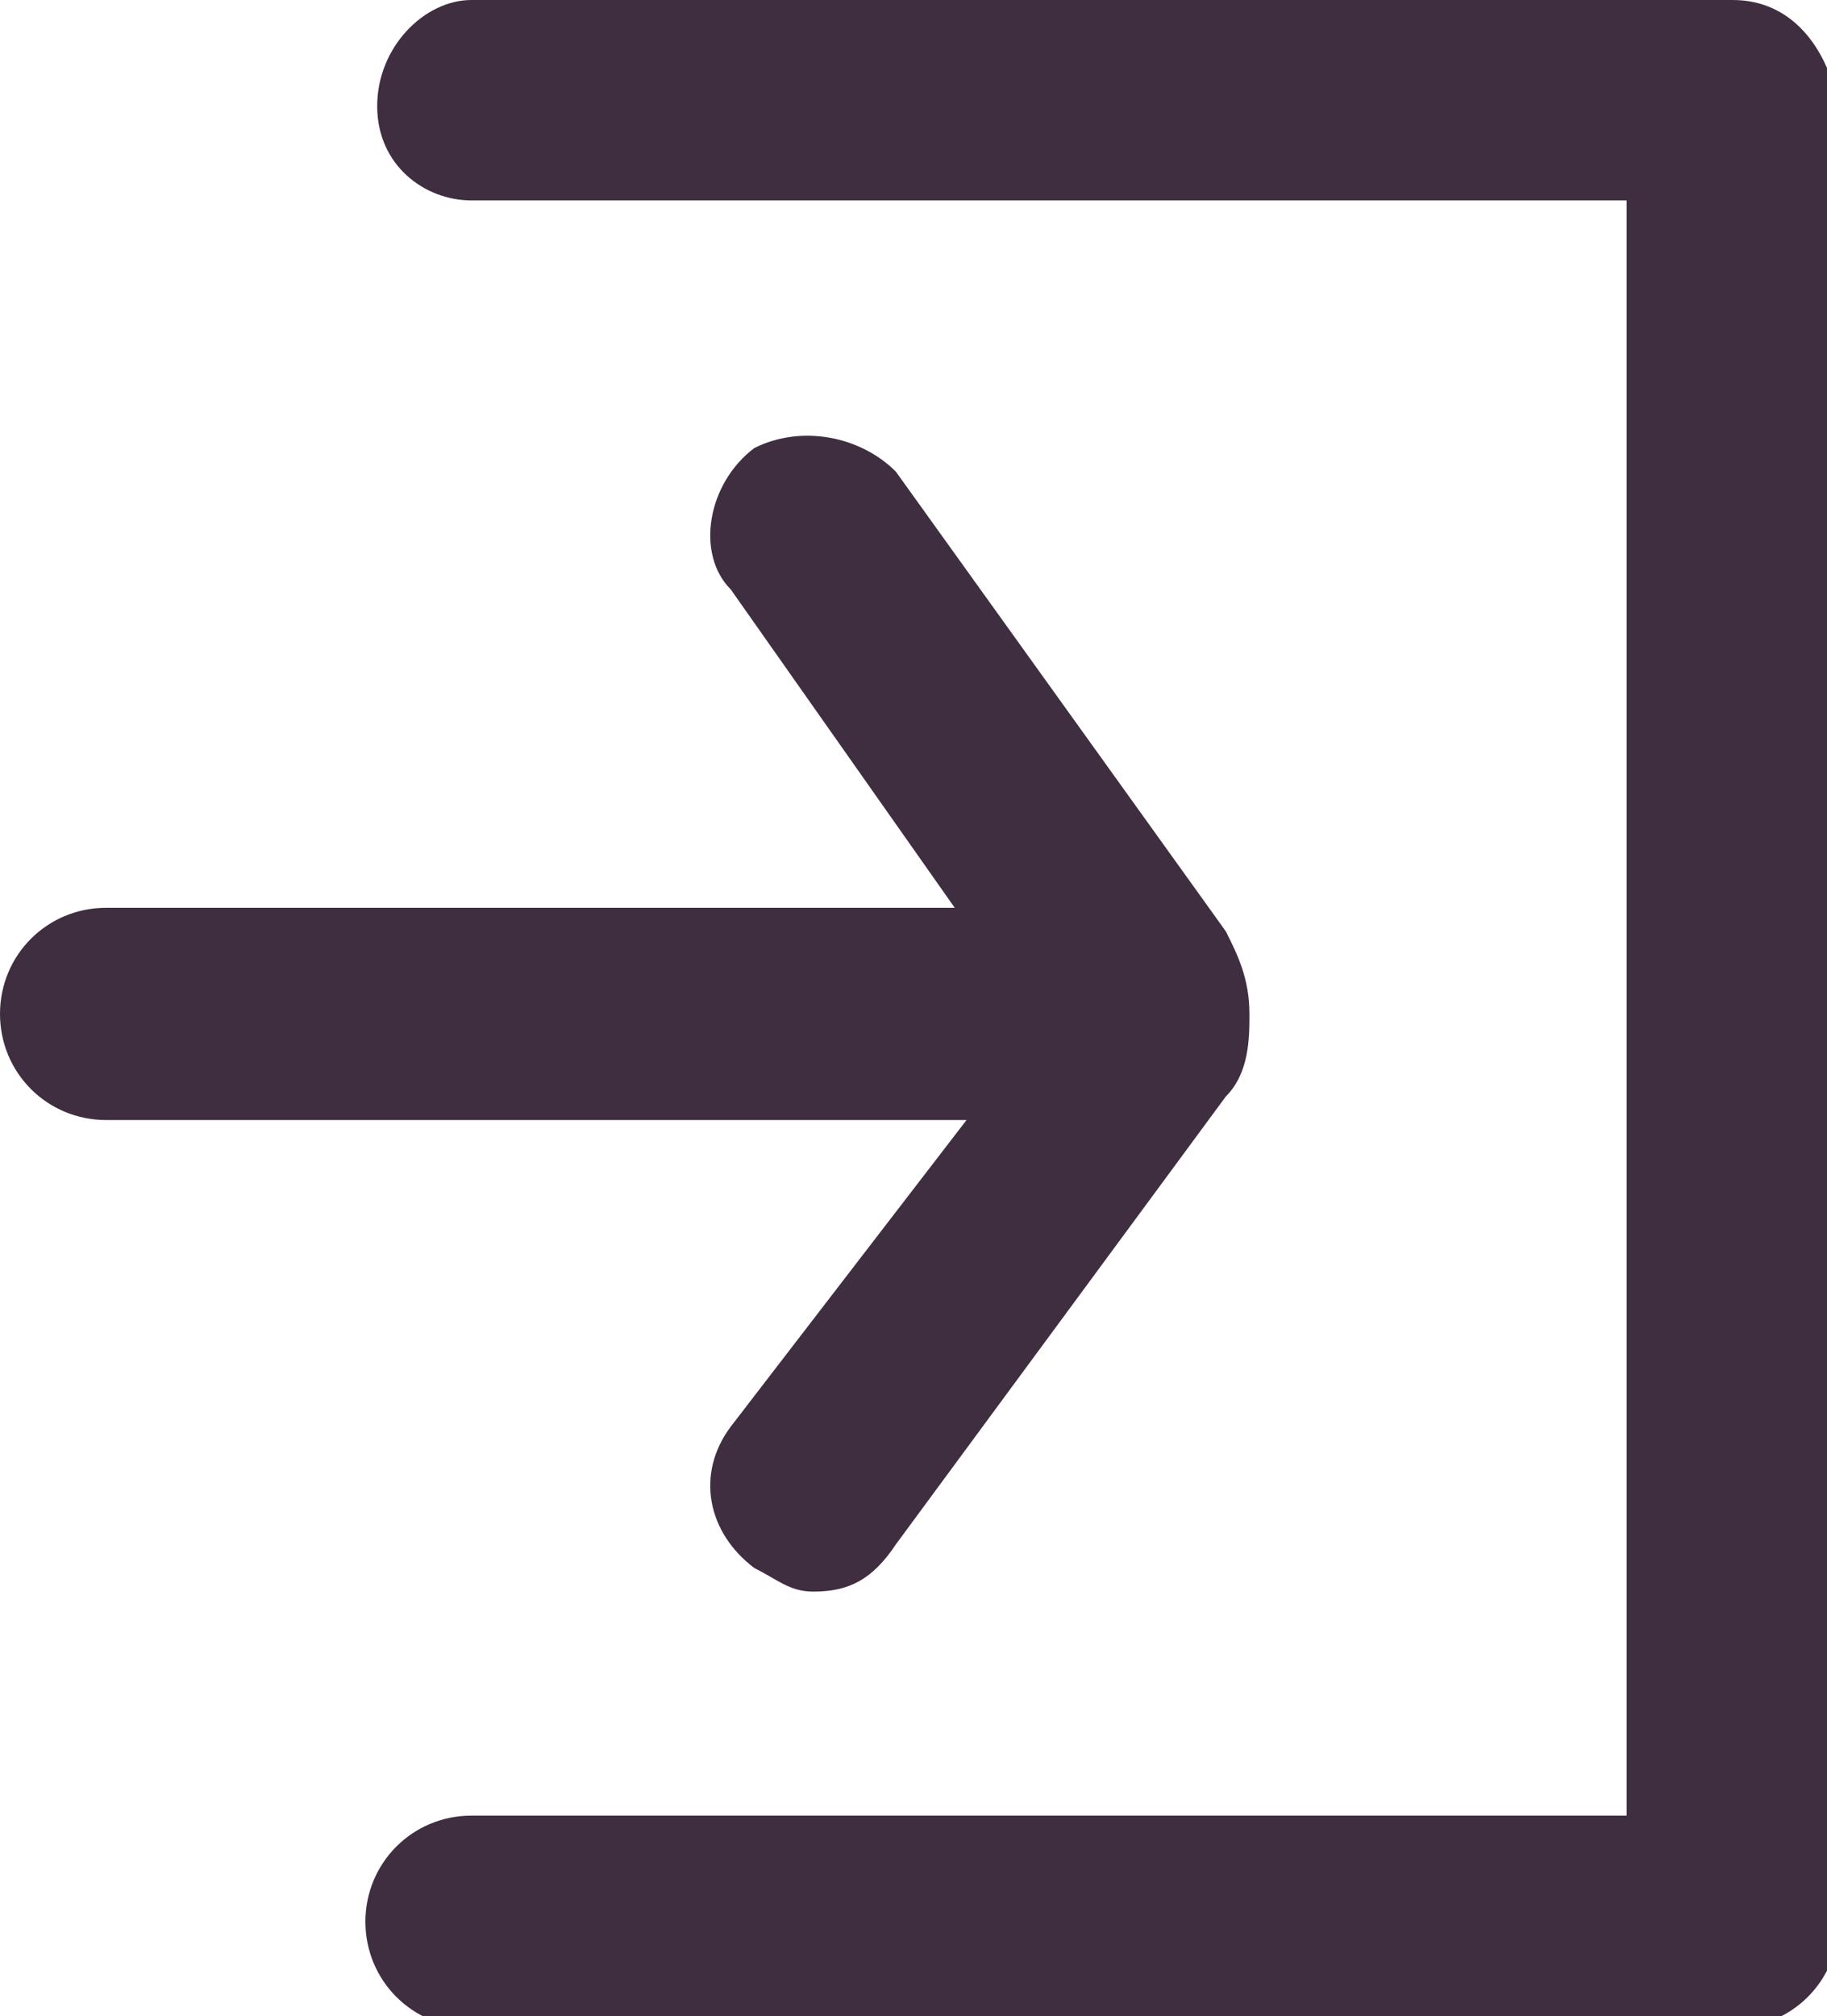
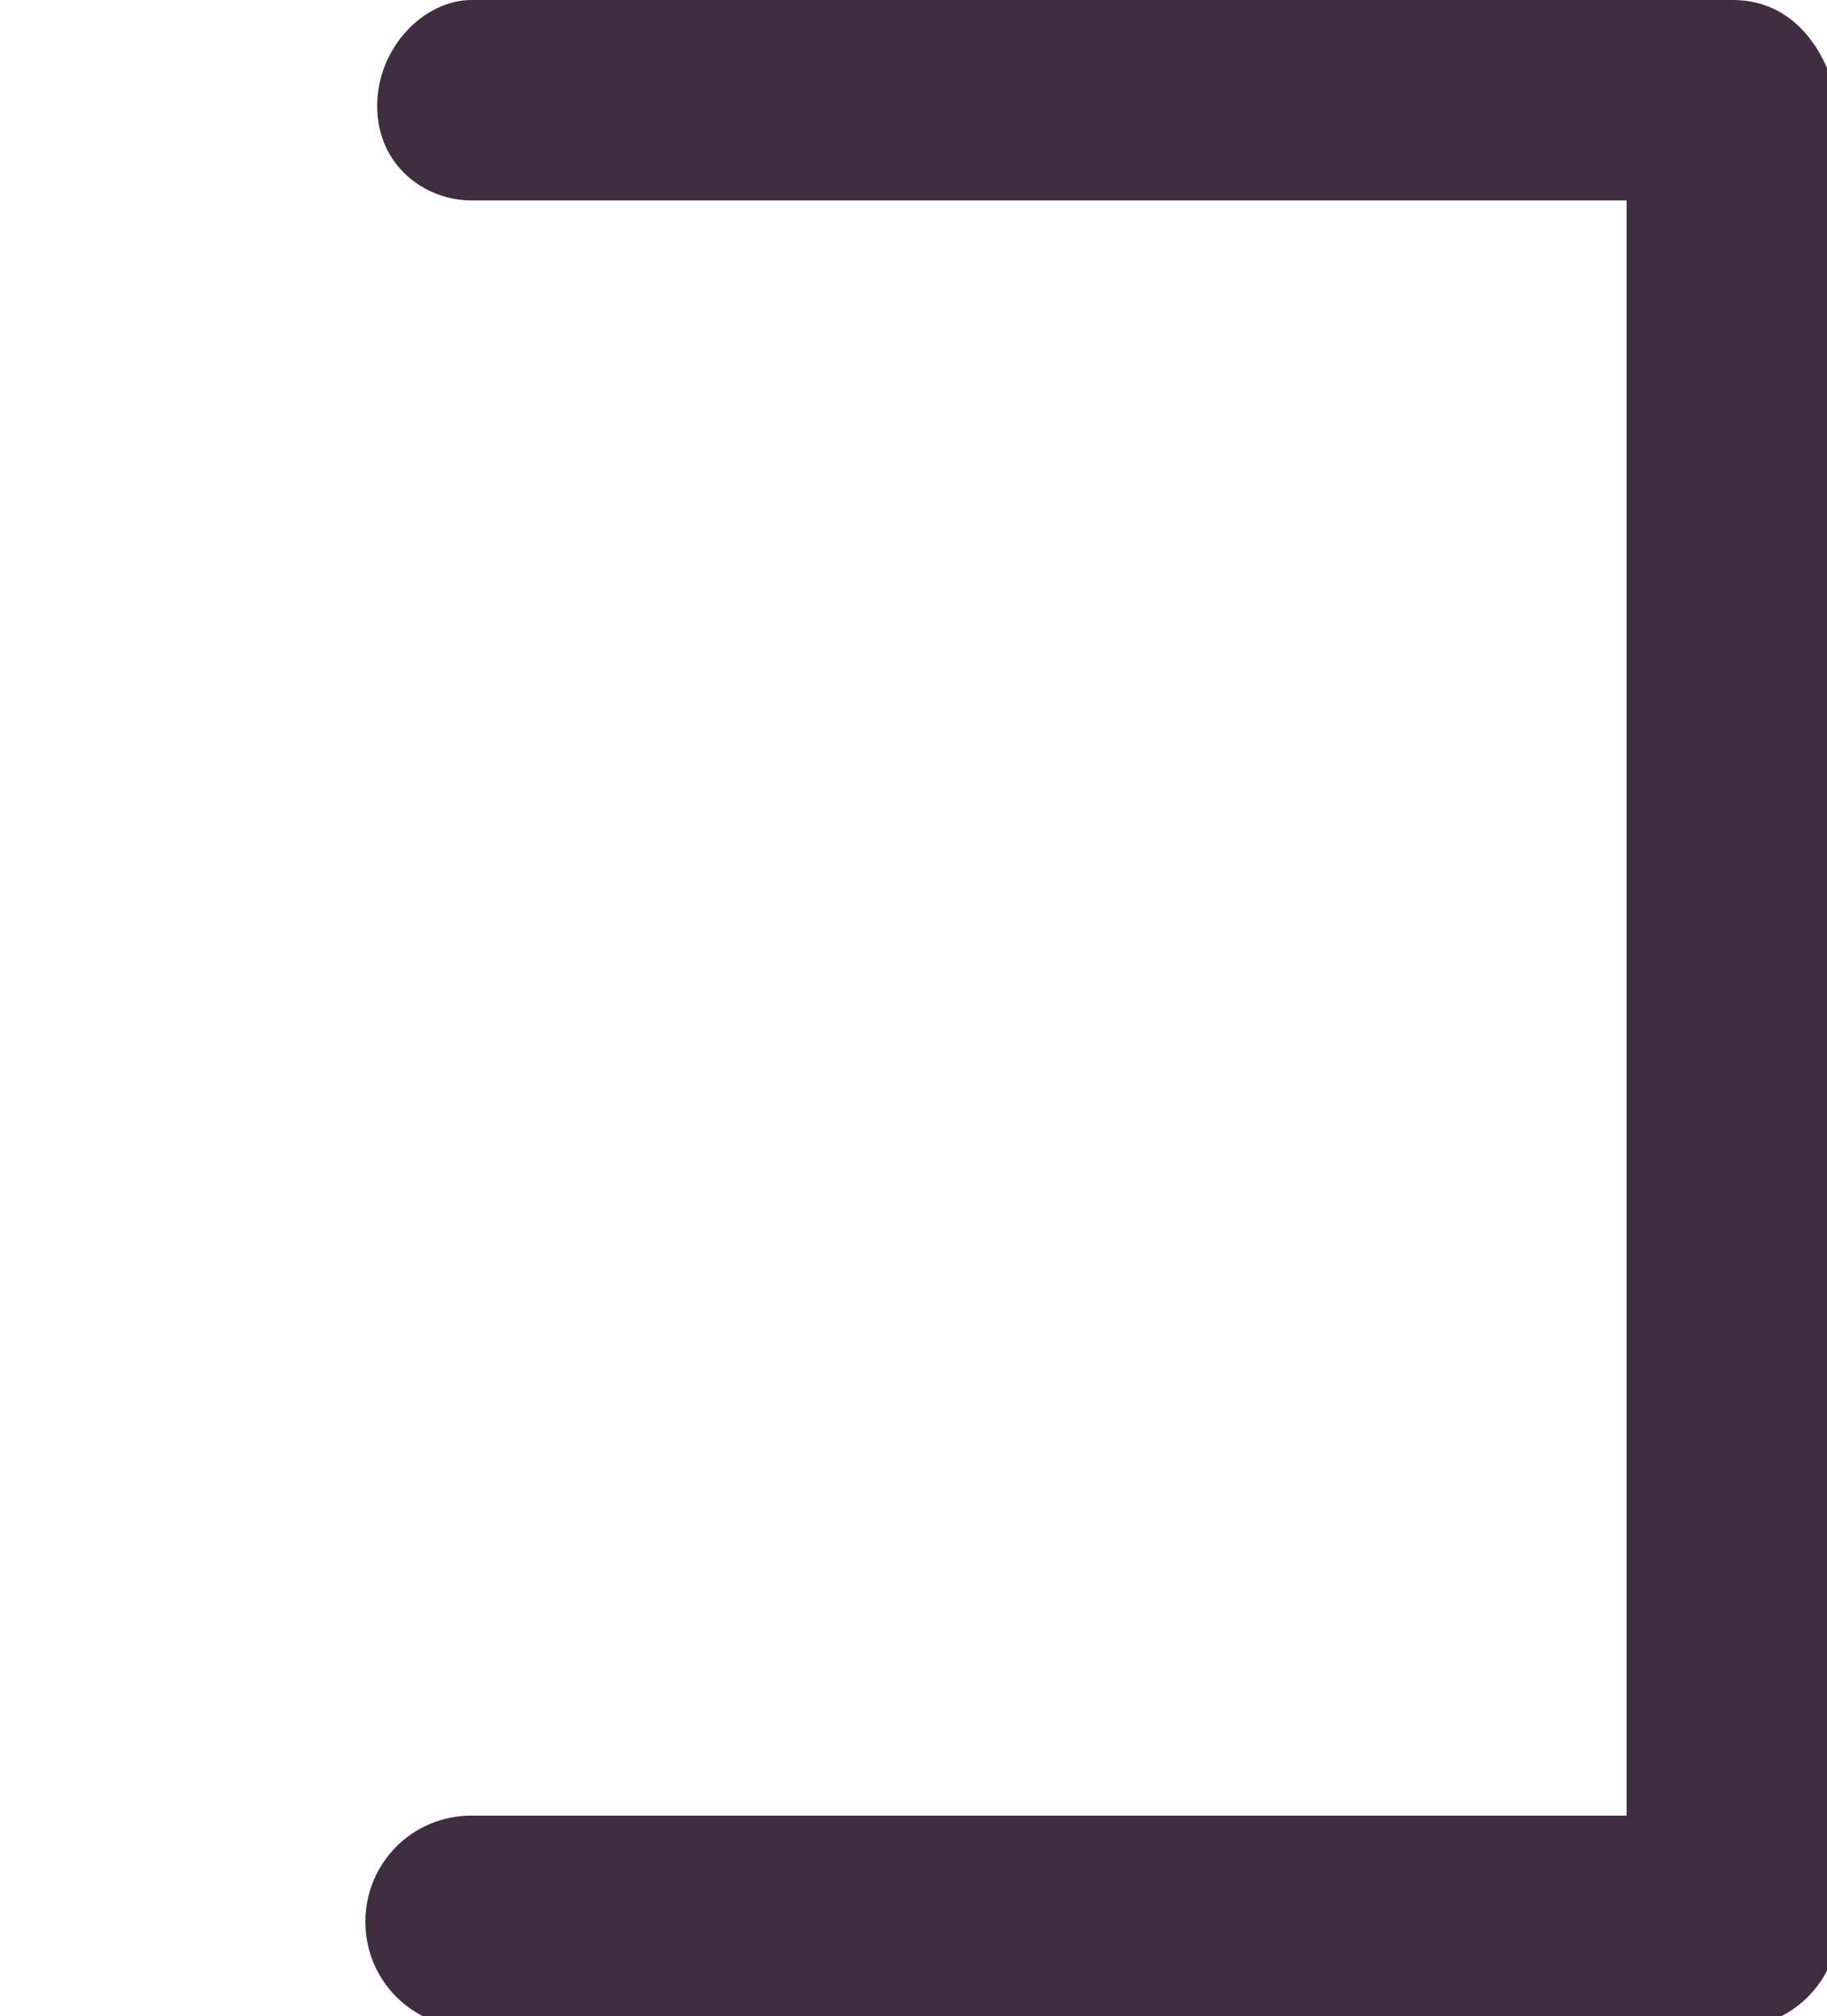
<svg xmlns="http://www.w3.org/2000/svg" version="1.1" id="レイヤー_1" x="0px" y="0px" viewBox="0 0 15.5 17.1" style="enable-background:new 0 0 15.5 17.1;" xml:space="preserve">
  <style type="text/css">
	.st0{fill:#3F2E40;}
</style>
  <g>
-     <path class="st0" d="M6.2,12.1C5.9,12.5,6,13,6.4,13.3c0.2,0.1,0.3,0.2,0.5,0.2c0.3,0,0.5-0.1,0.7-0.4l2.8-3.8   c0.2-0.2,0.2-0.5,0.2-0.7c0,0,0,0,0,0c0,0,0,0,0,0c0,0,0,0,0,0c0,0,0,0,0,0c0-0.3-0.1-0.5-0.2-0.7L7.6,4C7.3,3.7,6.8,3.6,6.4,3.8   C6,4.1,5.9,4.7,6.2,5l1.9,2.7H0.9C0.4,7.7,0,8.1,0,8.6s0.4,0.9,0.9,0.9h7.3L6.2,12.1z" />
    <path class="st0" d="M14.7,0H4C3.6,0,3.2,0.4,3.2,0.9S3.6,1.7,4,1.7h9.8v13.7H4c-0.5,0-0.9,0.4-0.9,0.9c0,0.5,0.4,0.9,0.9,0.9h10.7   c0.5,0,0.9-0.4,0.9-0.9V0.9C15.5,0.4,15.2,0,14.7,0z" />
  </g>
</svg>